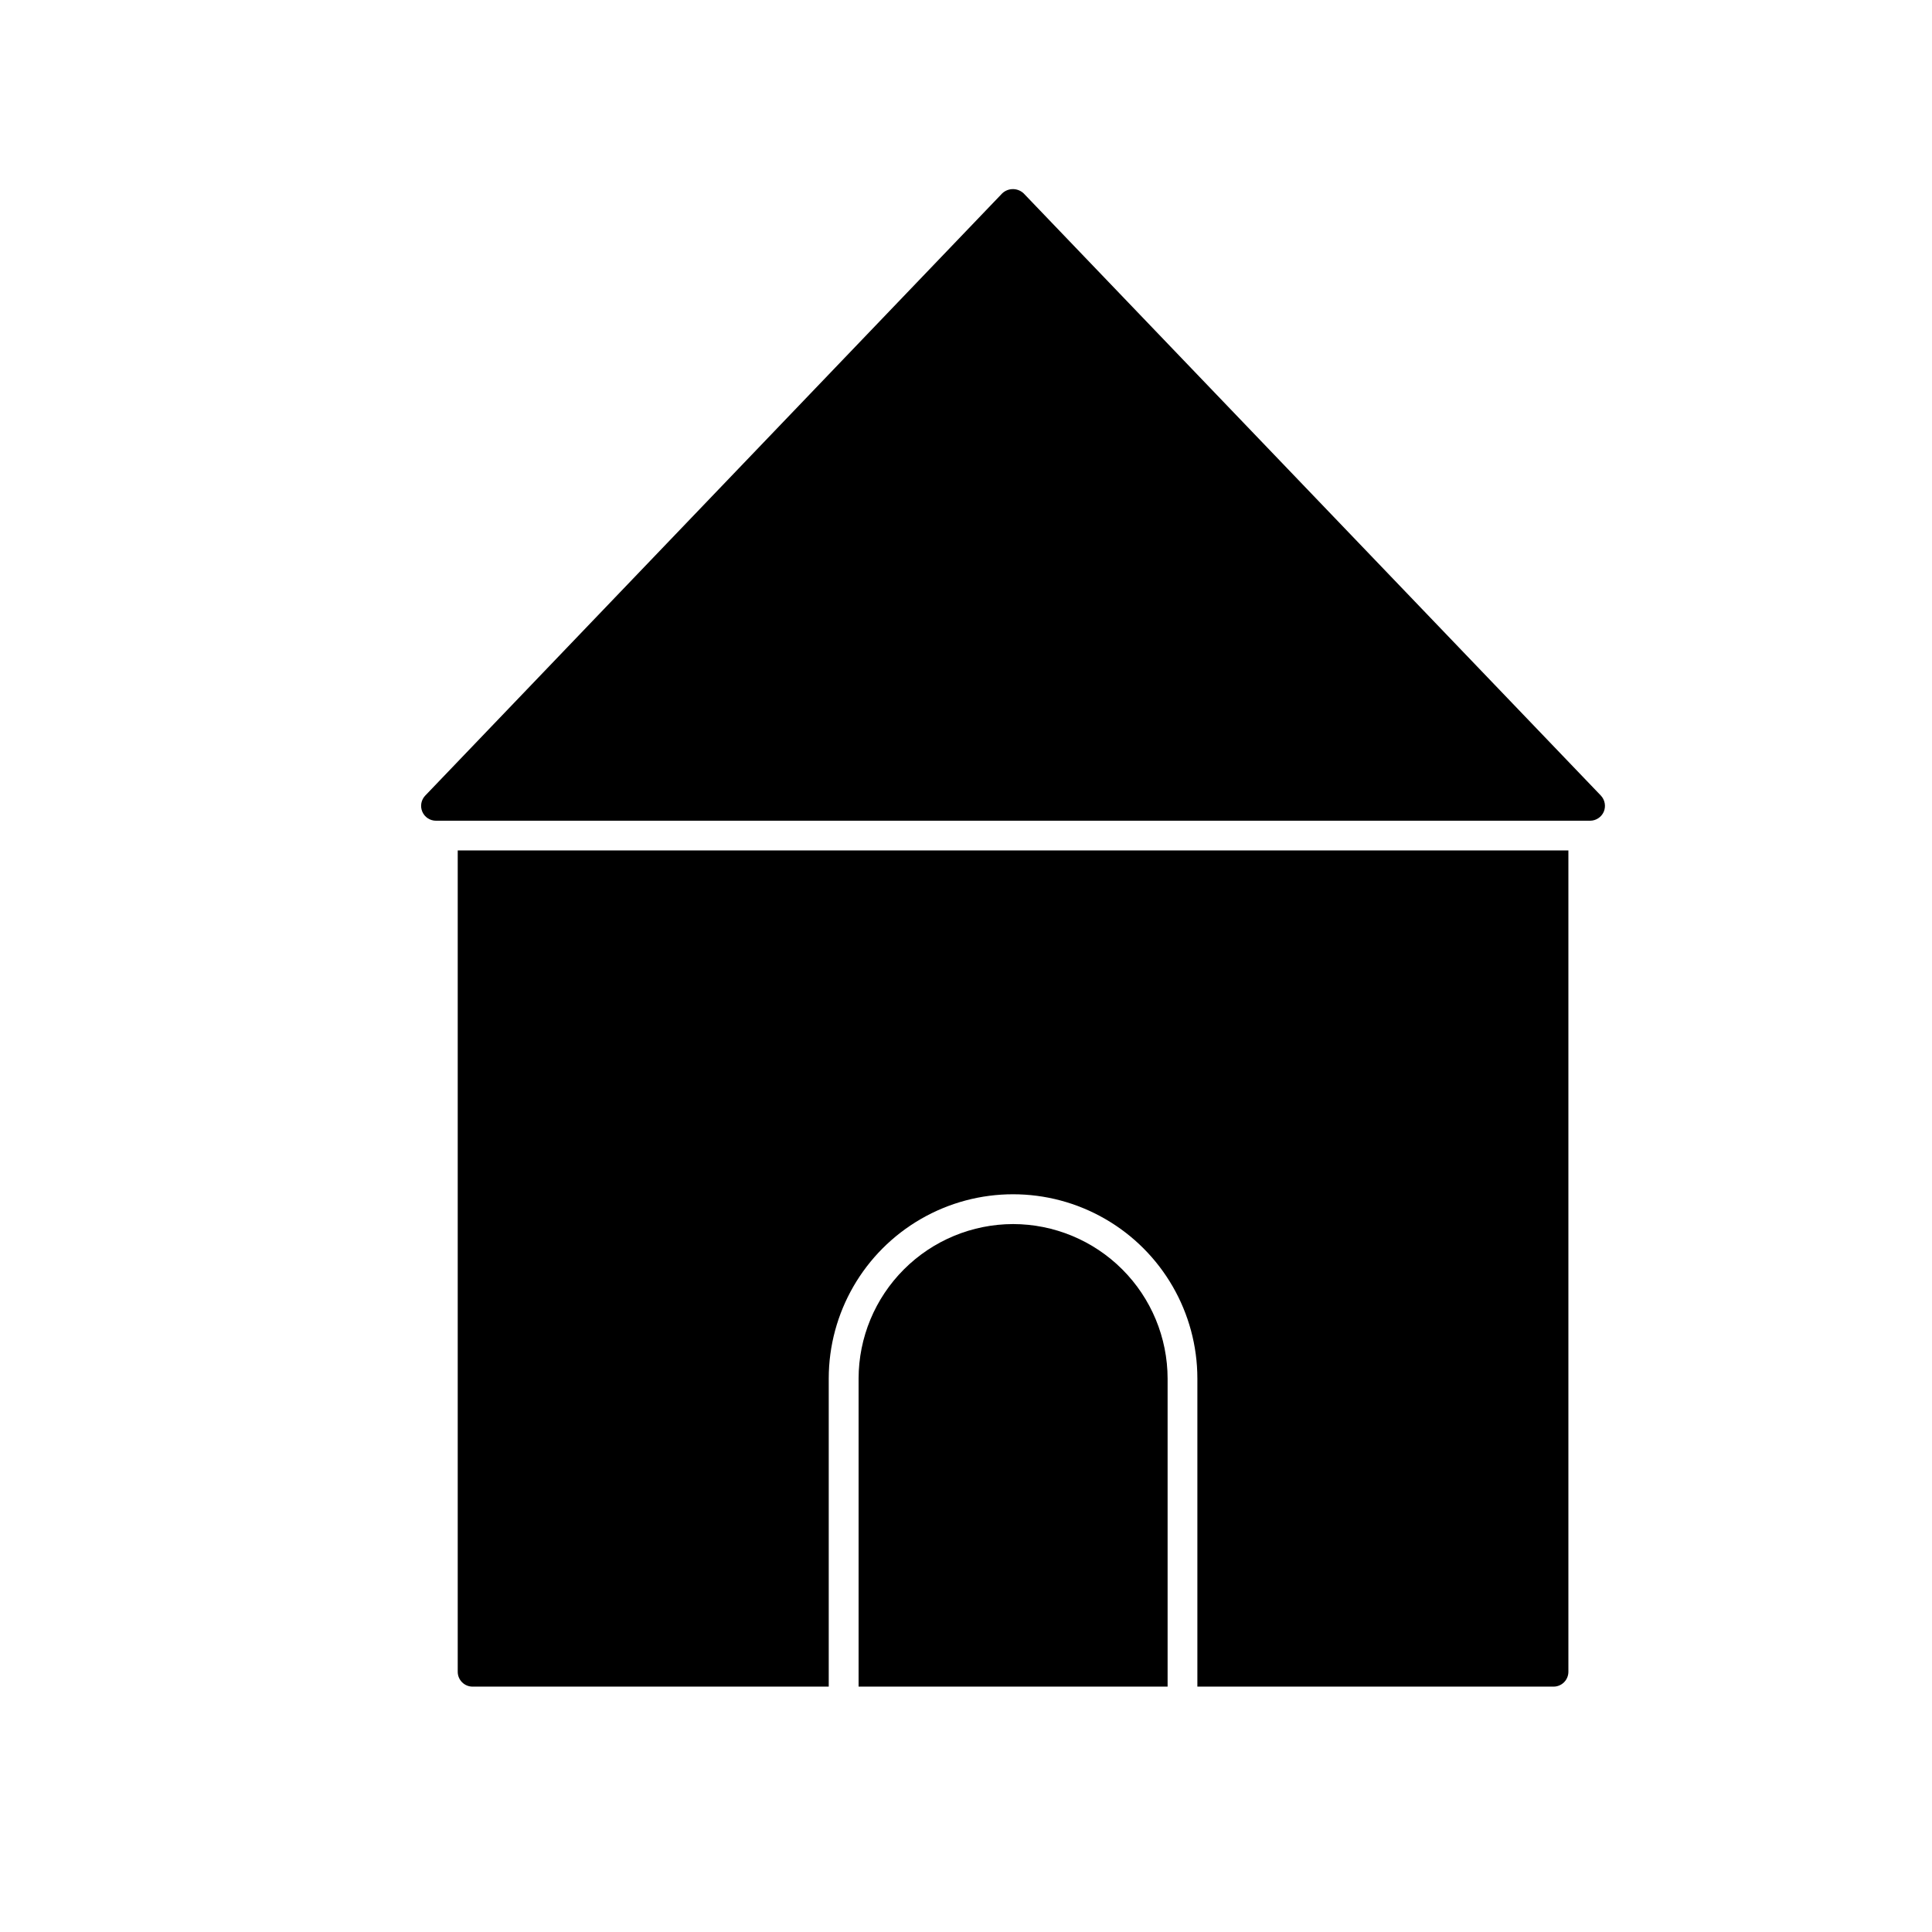
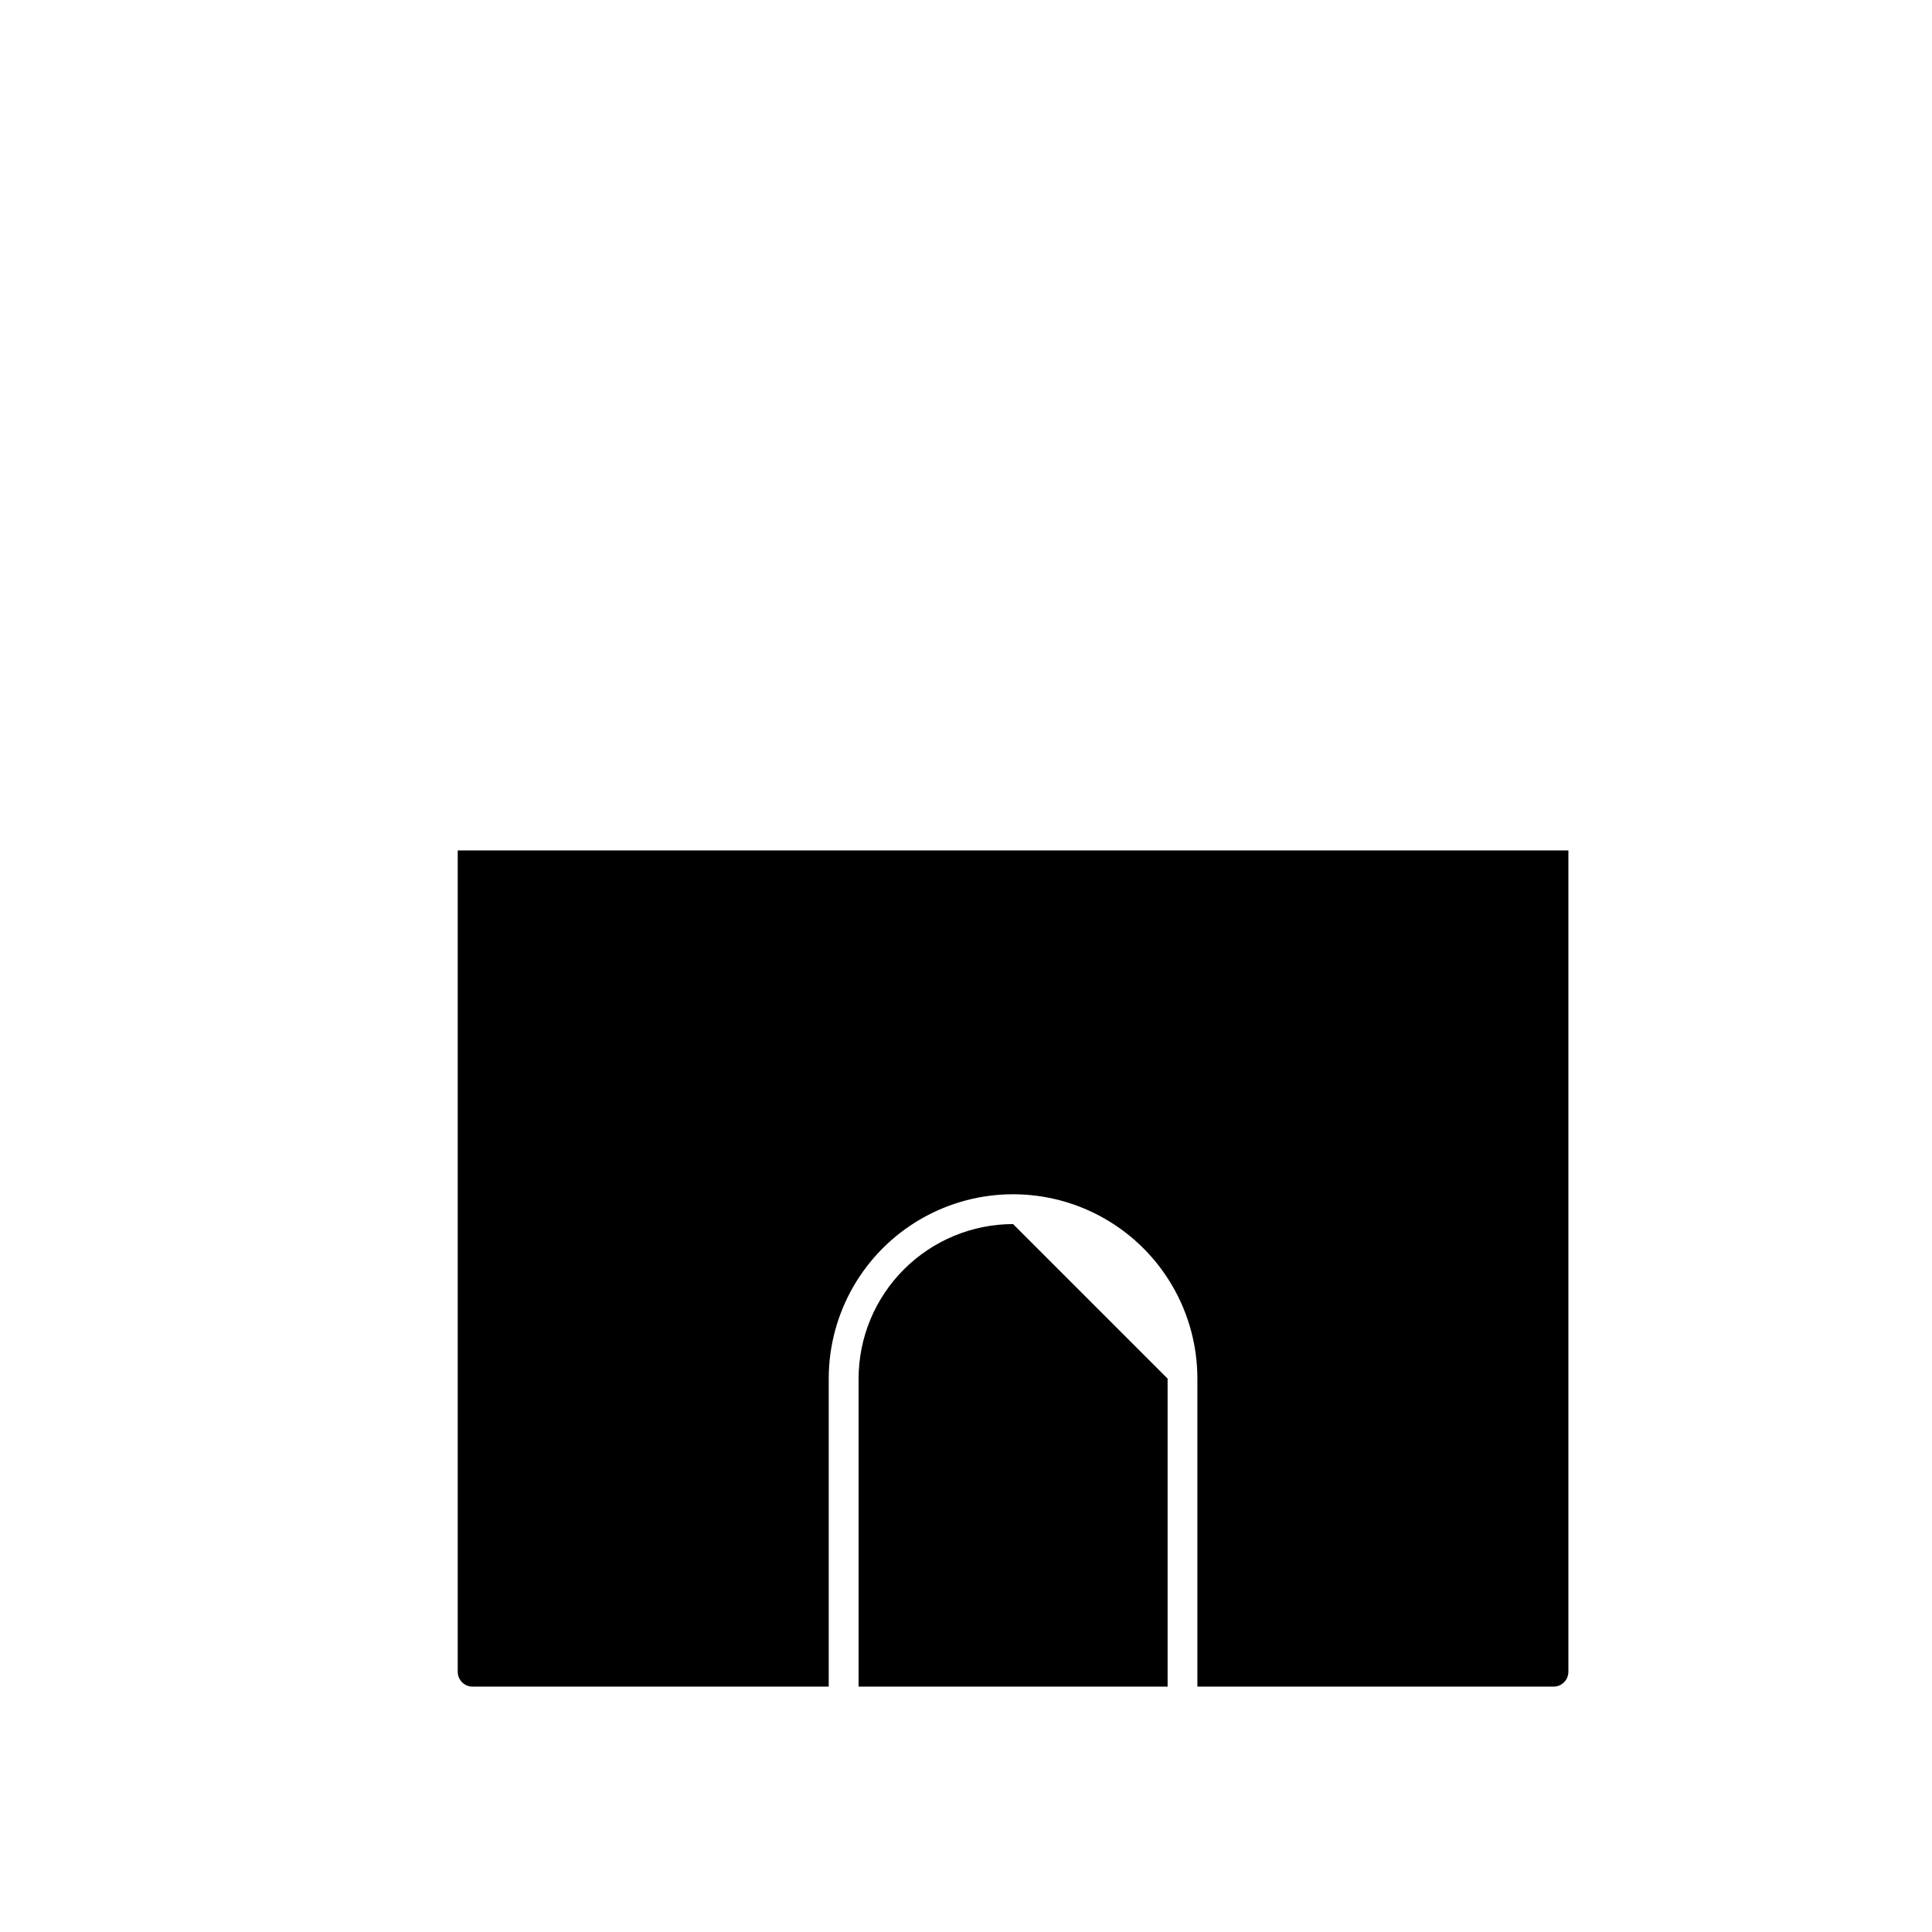
<svg xmlns="http://www.w3.org/2000/svg" fill="#000000" width="800px" height="800px" version="1.1" viewBox="144 144 512 512">
  <g>
-     <path d="m569.01 359.14c-0.637 1.43-2.055 2.356-3.621 2.359h-305.83c-1.59 0.008-3.027-0.938-3.648-2.402-0.621-1.461-0.297-3.152 0.812-4.289l152.88-159.57c1.594-1.496 4.074-1.496 5.668 0l152.95 159.57c1.105 1.156 1.414 2.859 0.789 4.332z" />
-     <path d="m412.47 468.39c-10.852 0.02-21.254 4.336-28.926 12.012-7.672 7.672-11.992 18.07-12.008 28.922v81.648h81.891v-81.625c-0.012-10.859-4.332-21.27-12.012-28.945-7.676-7.68-18.086-12-28.945-12.012z" />
+     <path d="m412.47 468.39c-10.852 0.02-21.254 4.336-28.926 12.012-7.672 7.672-11.992 18.07-12.008 28.922v81.648h81.891v-81.625z" />
    <path d="m559.64 369.38v217.66c0 1.043-0.418 2.043-1.152 2.781-0.738 0.738-1.742 1.152-2.785 1.152h-94.387v-81.633c0-17.449-9.309-33.574-24.422-42.301-15.113-8.727-33.734-8.727-48.848 0-15.109 8.727-24.422 24.852-24.422 42.301v81.633h-94.383c-2.176 0-3.938-1.762-3.938-3.934v-217.66z" />
  </g>
</svg>